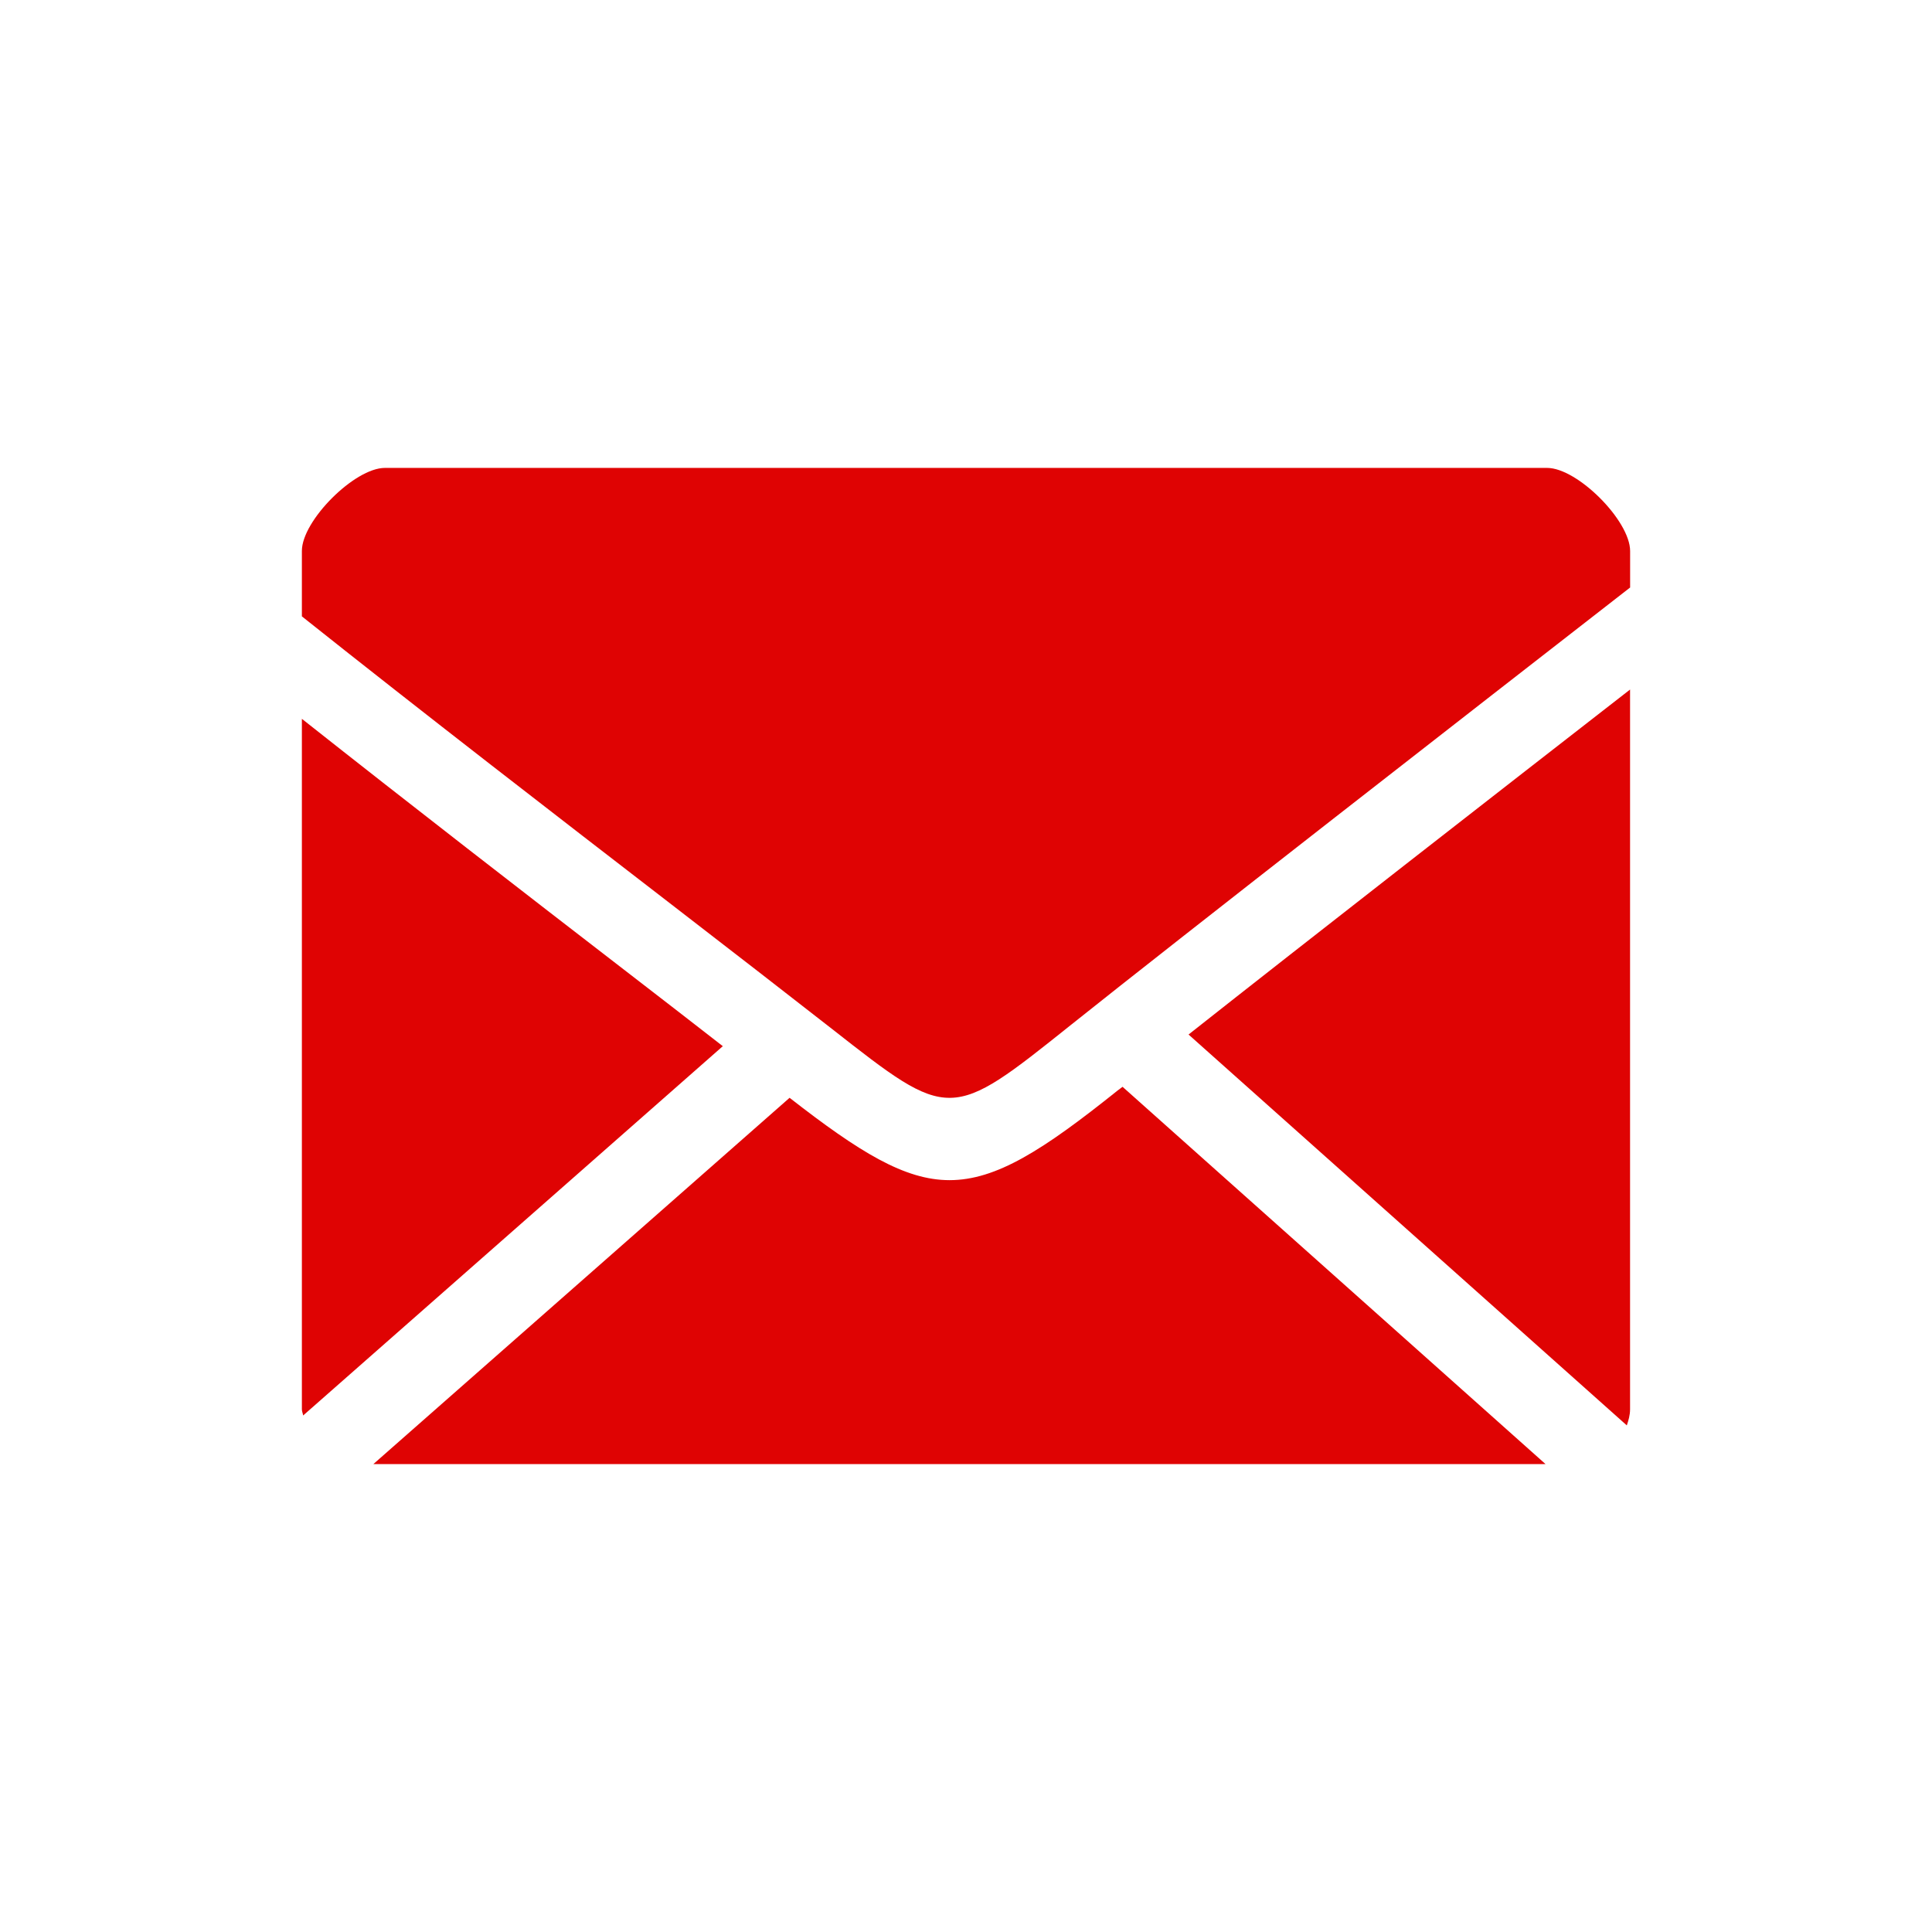
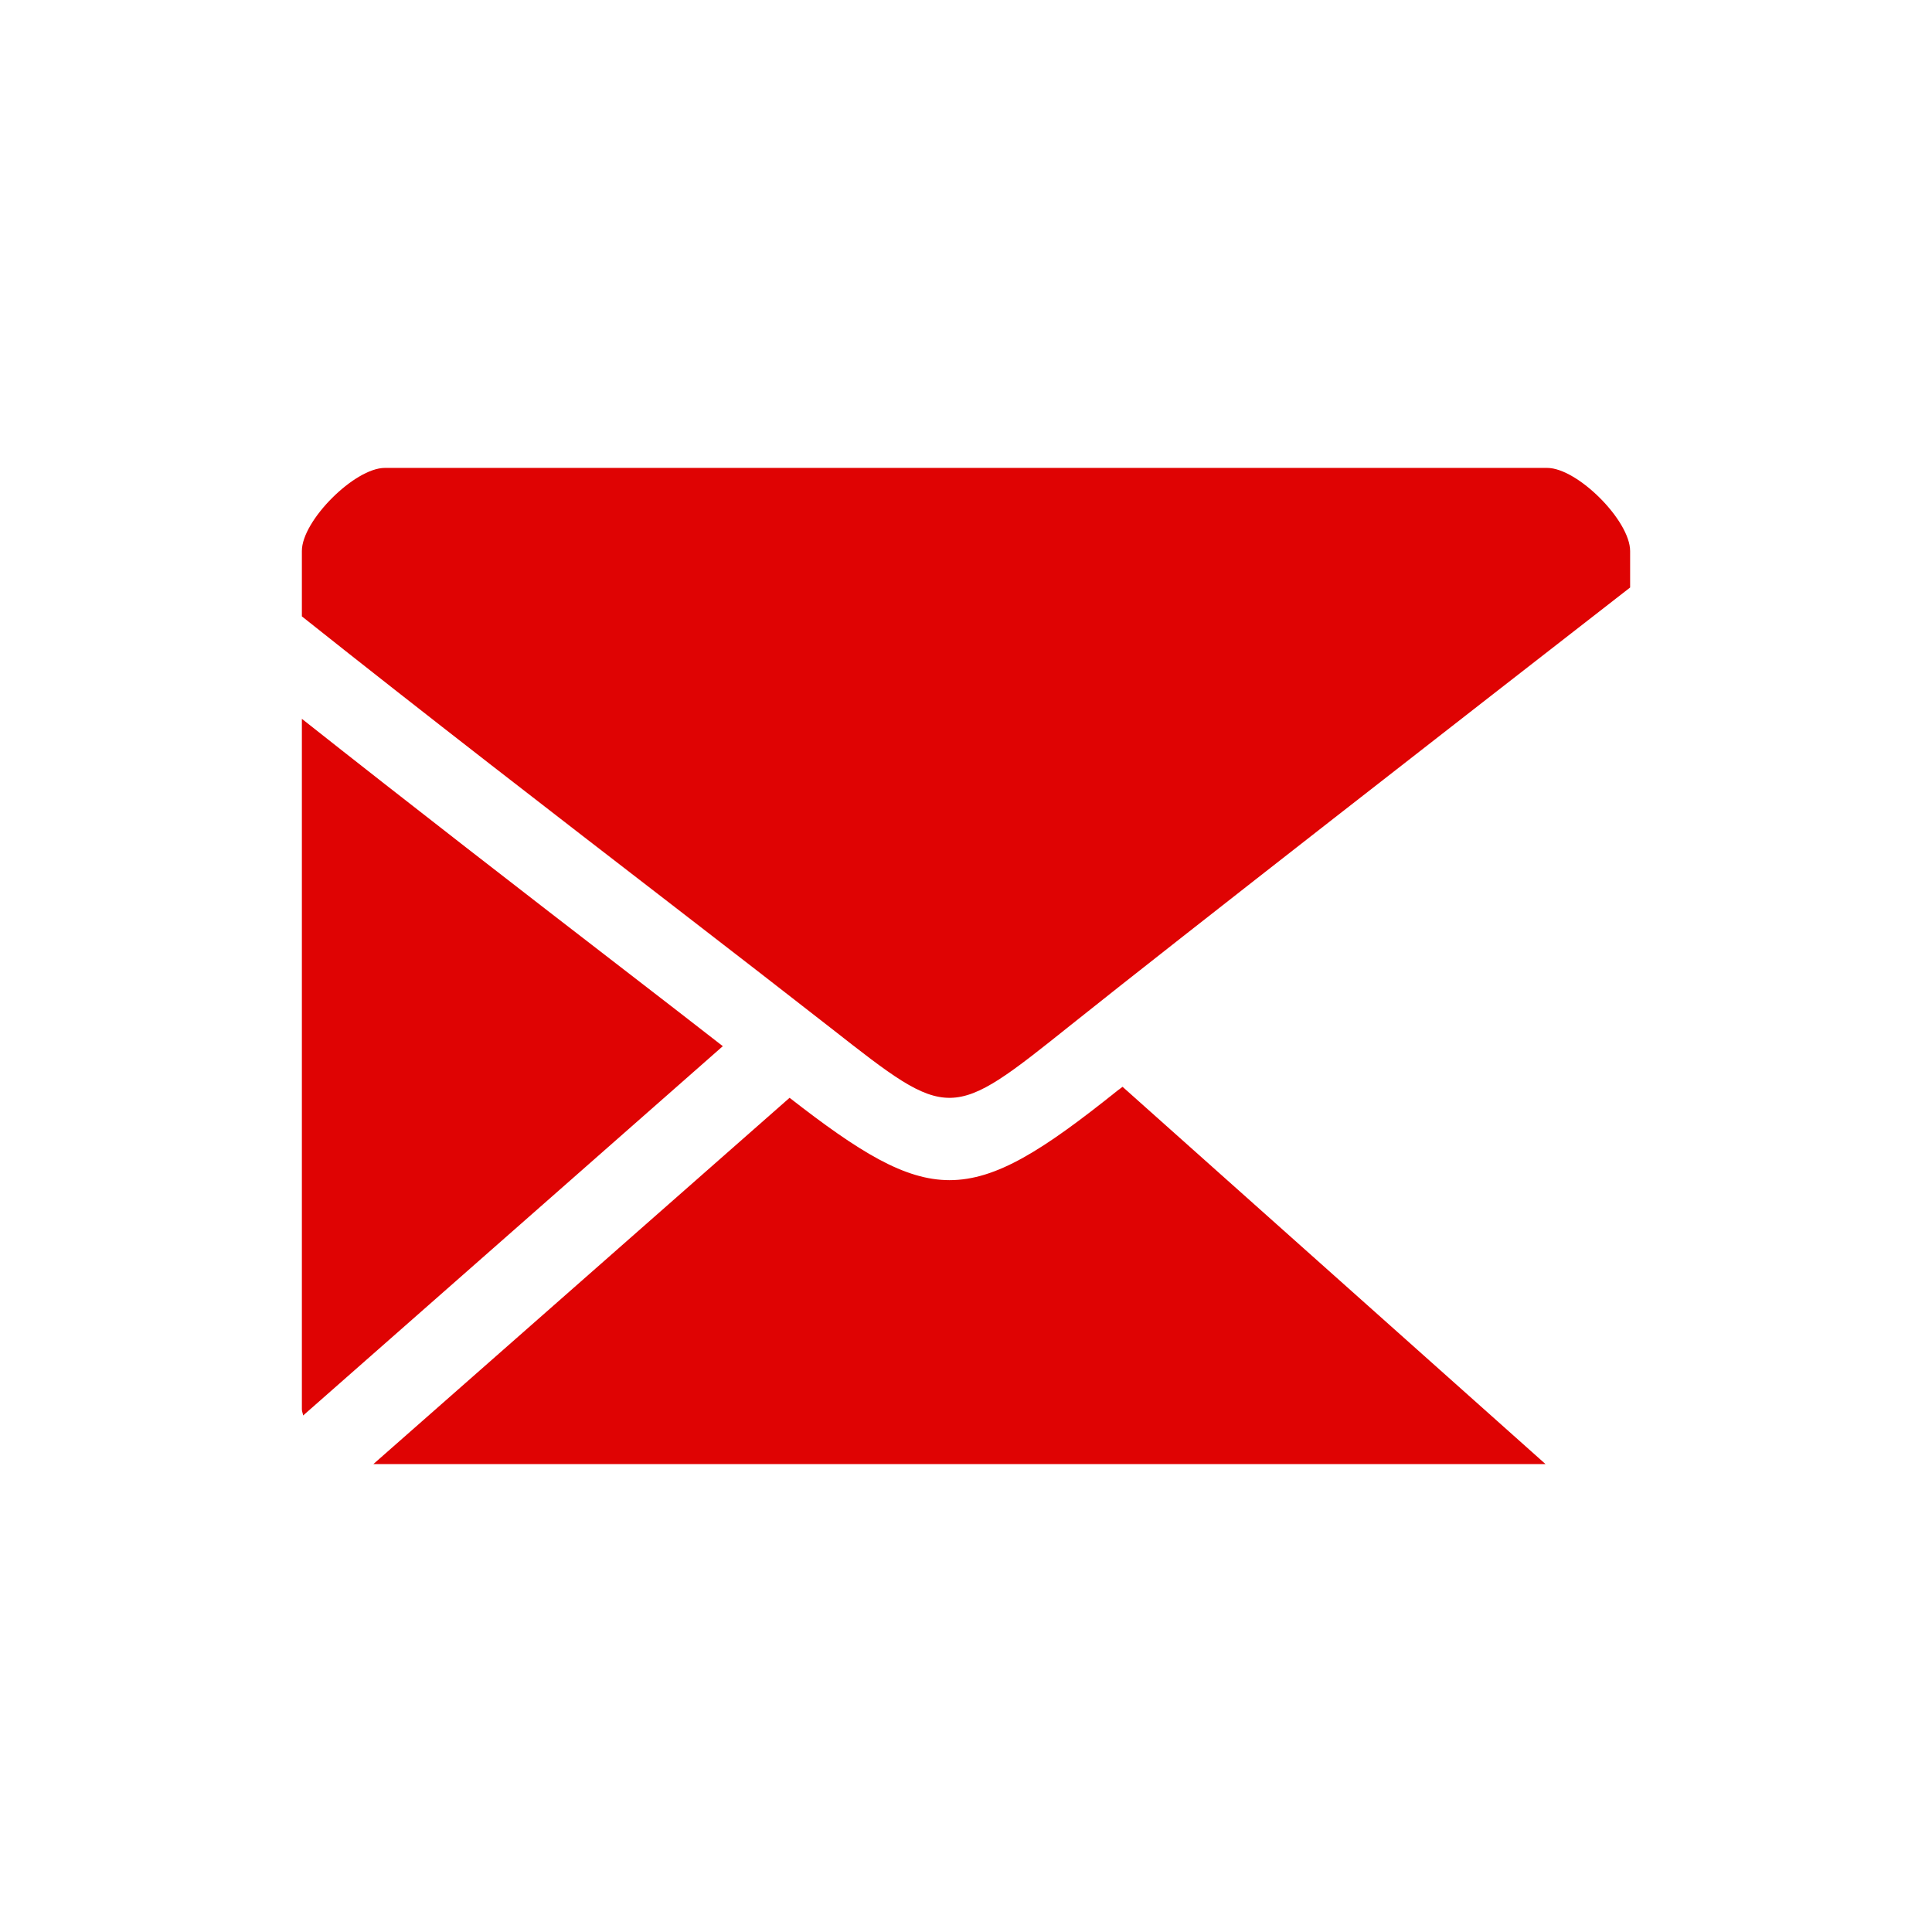
<svg xmlns="http://www.w3.org/2000/svg" width="32" height="32" viewBox="0 0 32 32" fill="none">
  <path d="M18.514 18.06C17.273 19.054 16.499 19.547 15.727 19.547C14.985 19.547 14.236 19.085 13.078 18.183L6.184 24.25H25.599L18.593 18.001C18.567 18.02 18.538 18.043 18.514 18.06Z" fill="#DF0303" />
  <path d="M10.337 16.062C8.7 14.8 6.812 13.339 5 11.906V23.343C5 23.38 5.017 23.411 5.021 23.445L11.972 17.328C11.468 16.934 10.928 16.519 10.337 16.062Z" fill="#DF0303" />
-   <path d="M26.945 23.609C26.973 23.526 26.999 23.439 26.999 23.343V11.421C24.823 13.113 21.674 15.565 19.686 17.135L26.945 23.609Z" fill="#DF0303" />
  <path d="M25.625 7.75H6.375C5.873 7.75 5 8.624 5 9.125V10.209C7.028 11.823 9.23 13.522 11.096 14.961C12.125 15.755 13.047 16.469 13.775 17.038C15.736 18.576 15.736 18.576 17.739 16.975C19.55 15.528 24.422 11.736 27 9.731V9.127C27 8.623 26.127 7.75 25.625 7.75Z" fill="#DF0303" />
</svg>